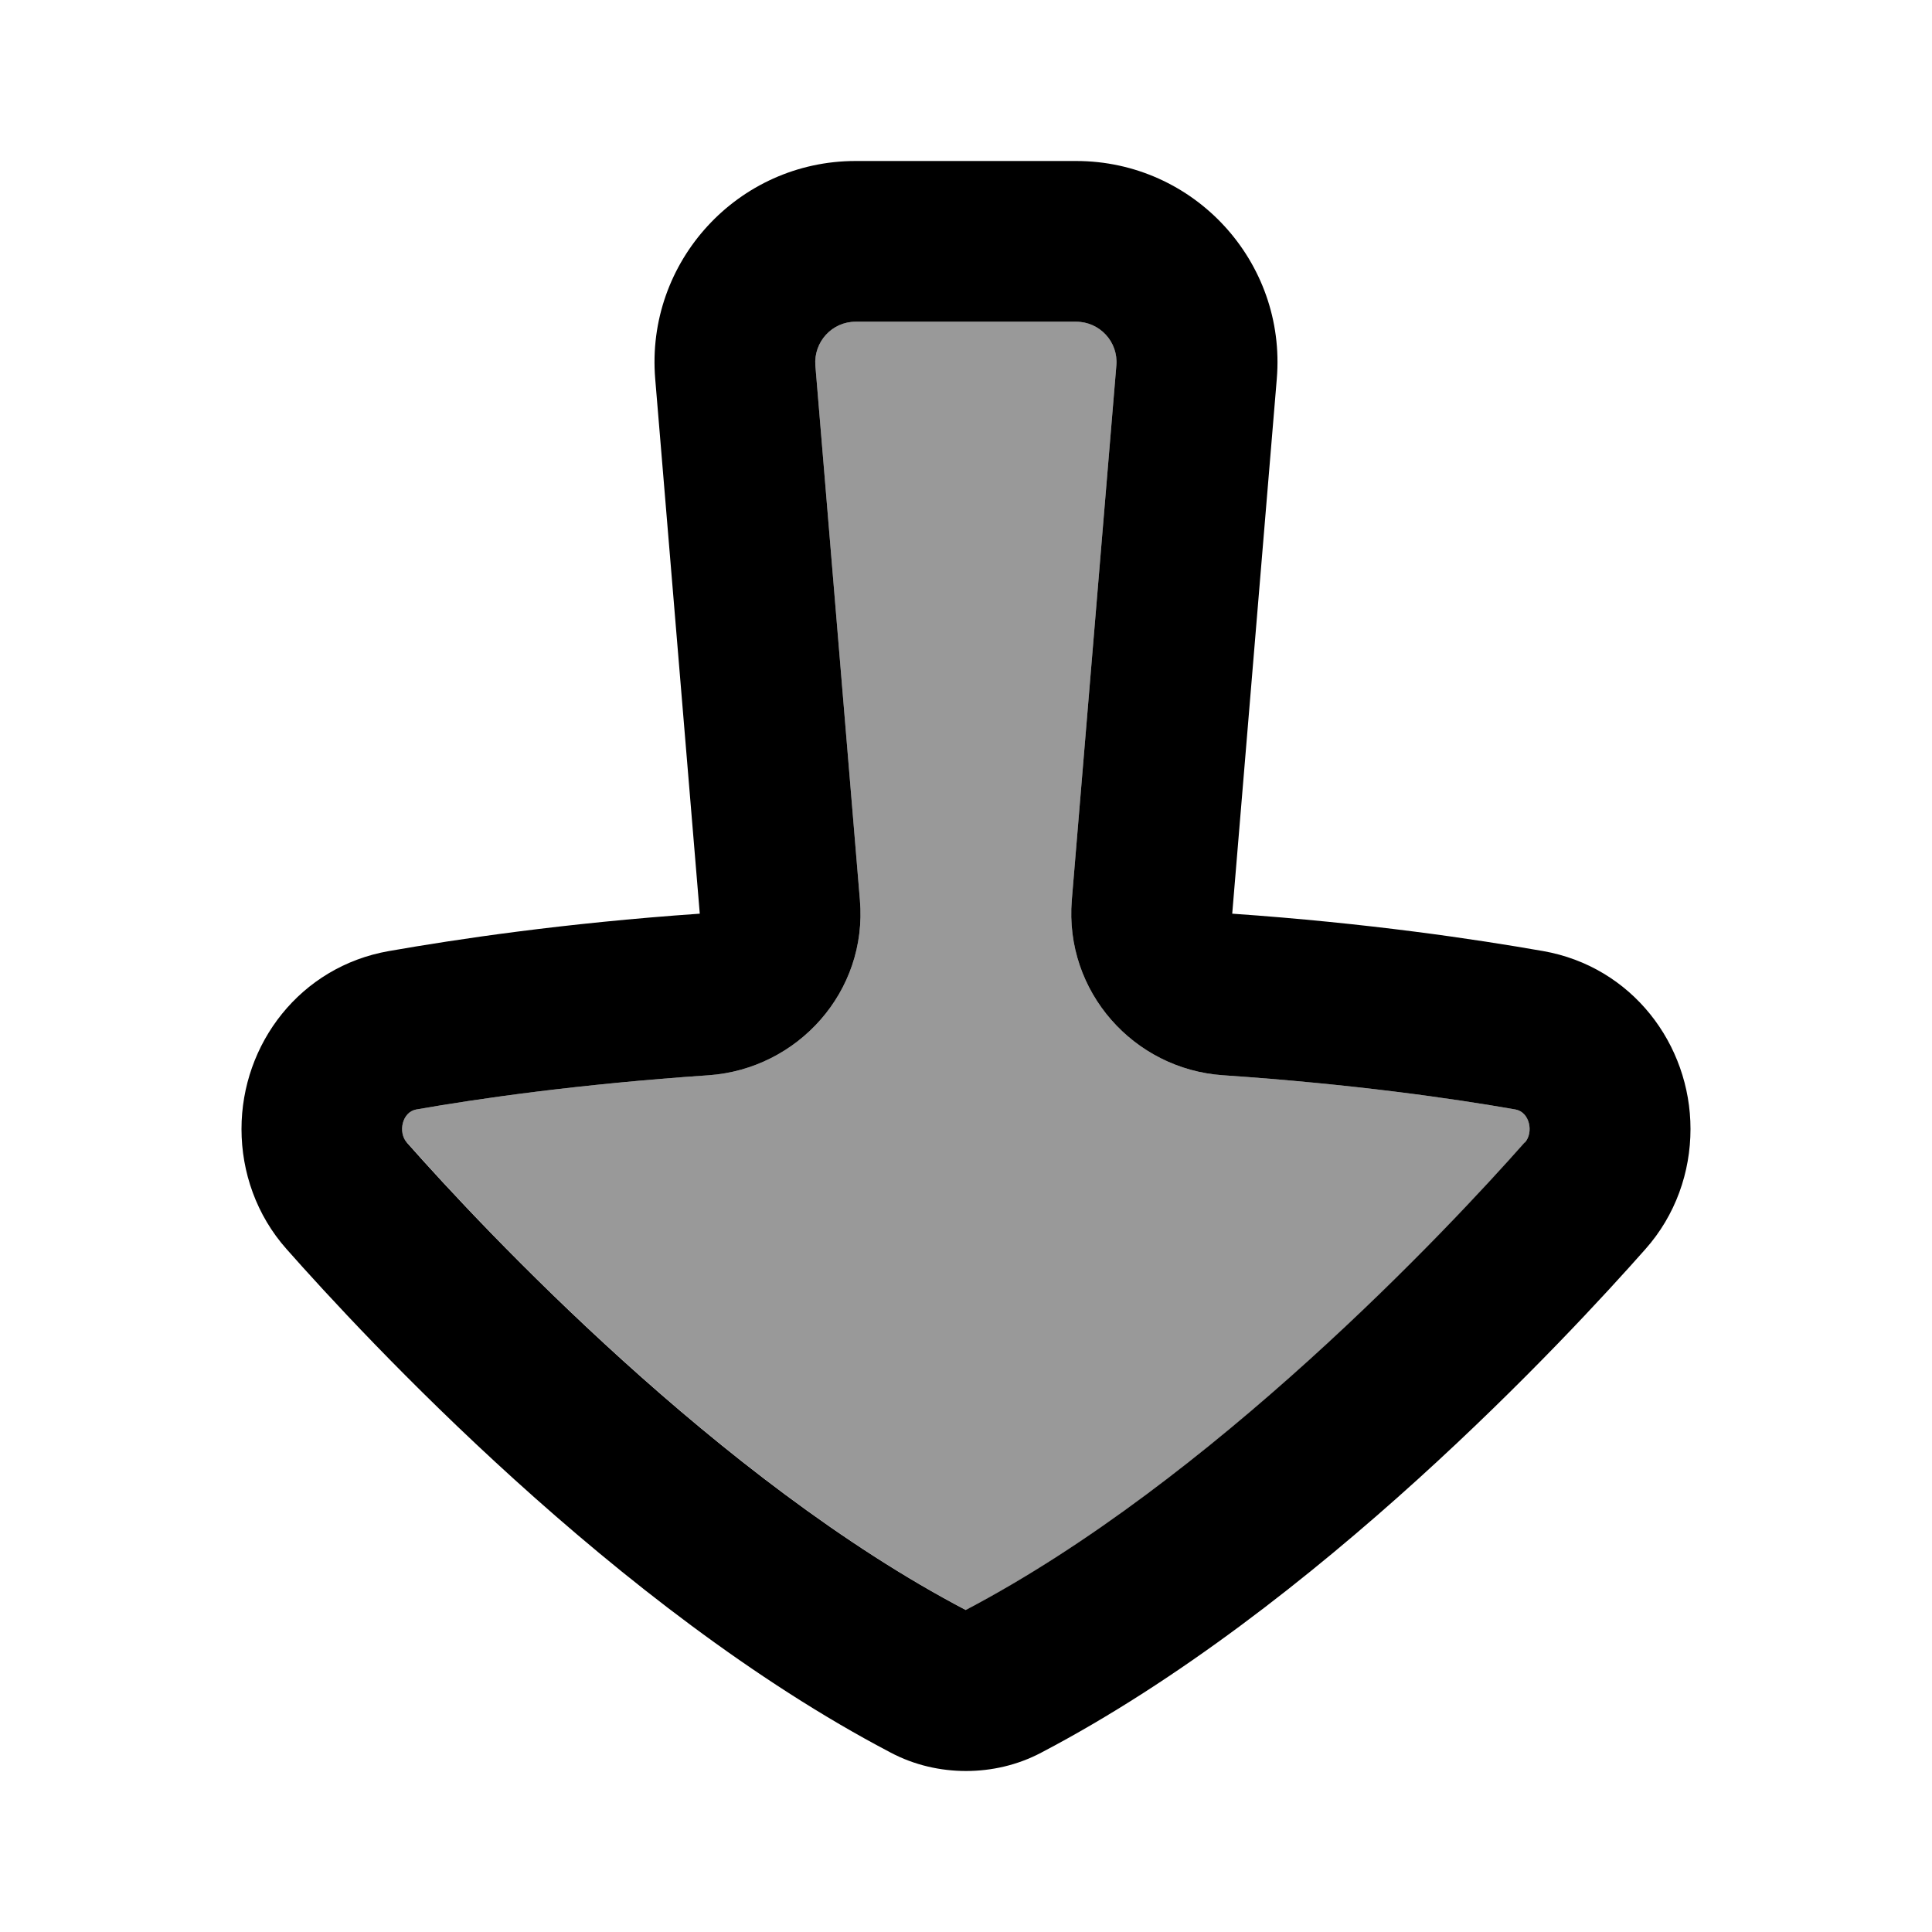
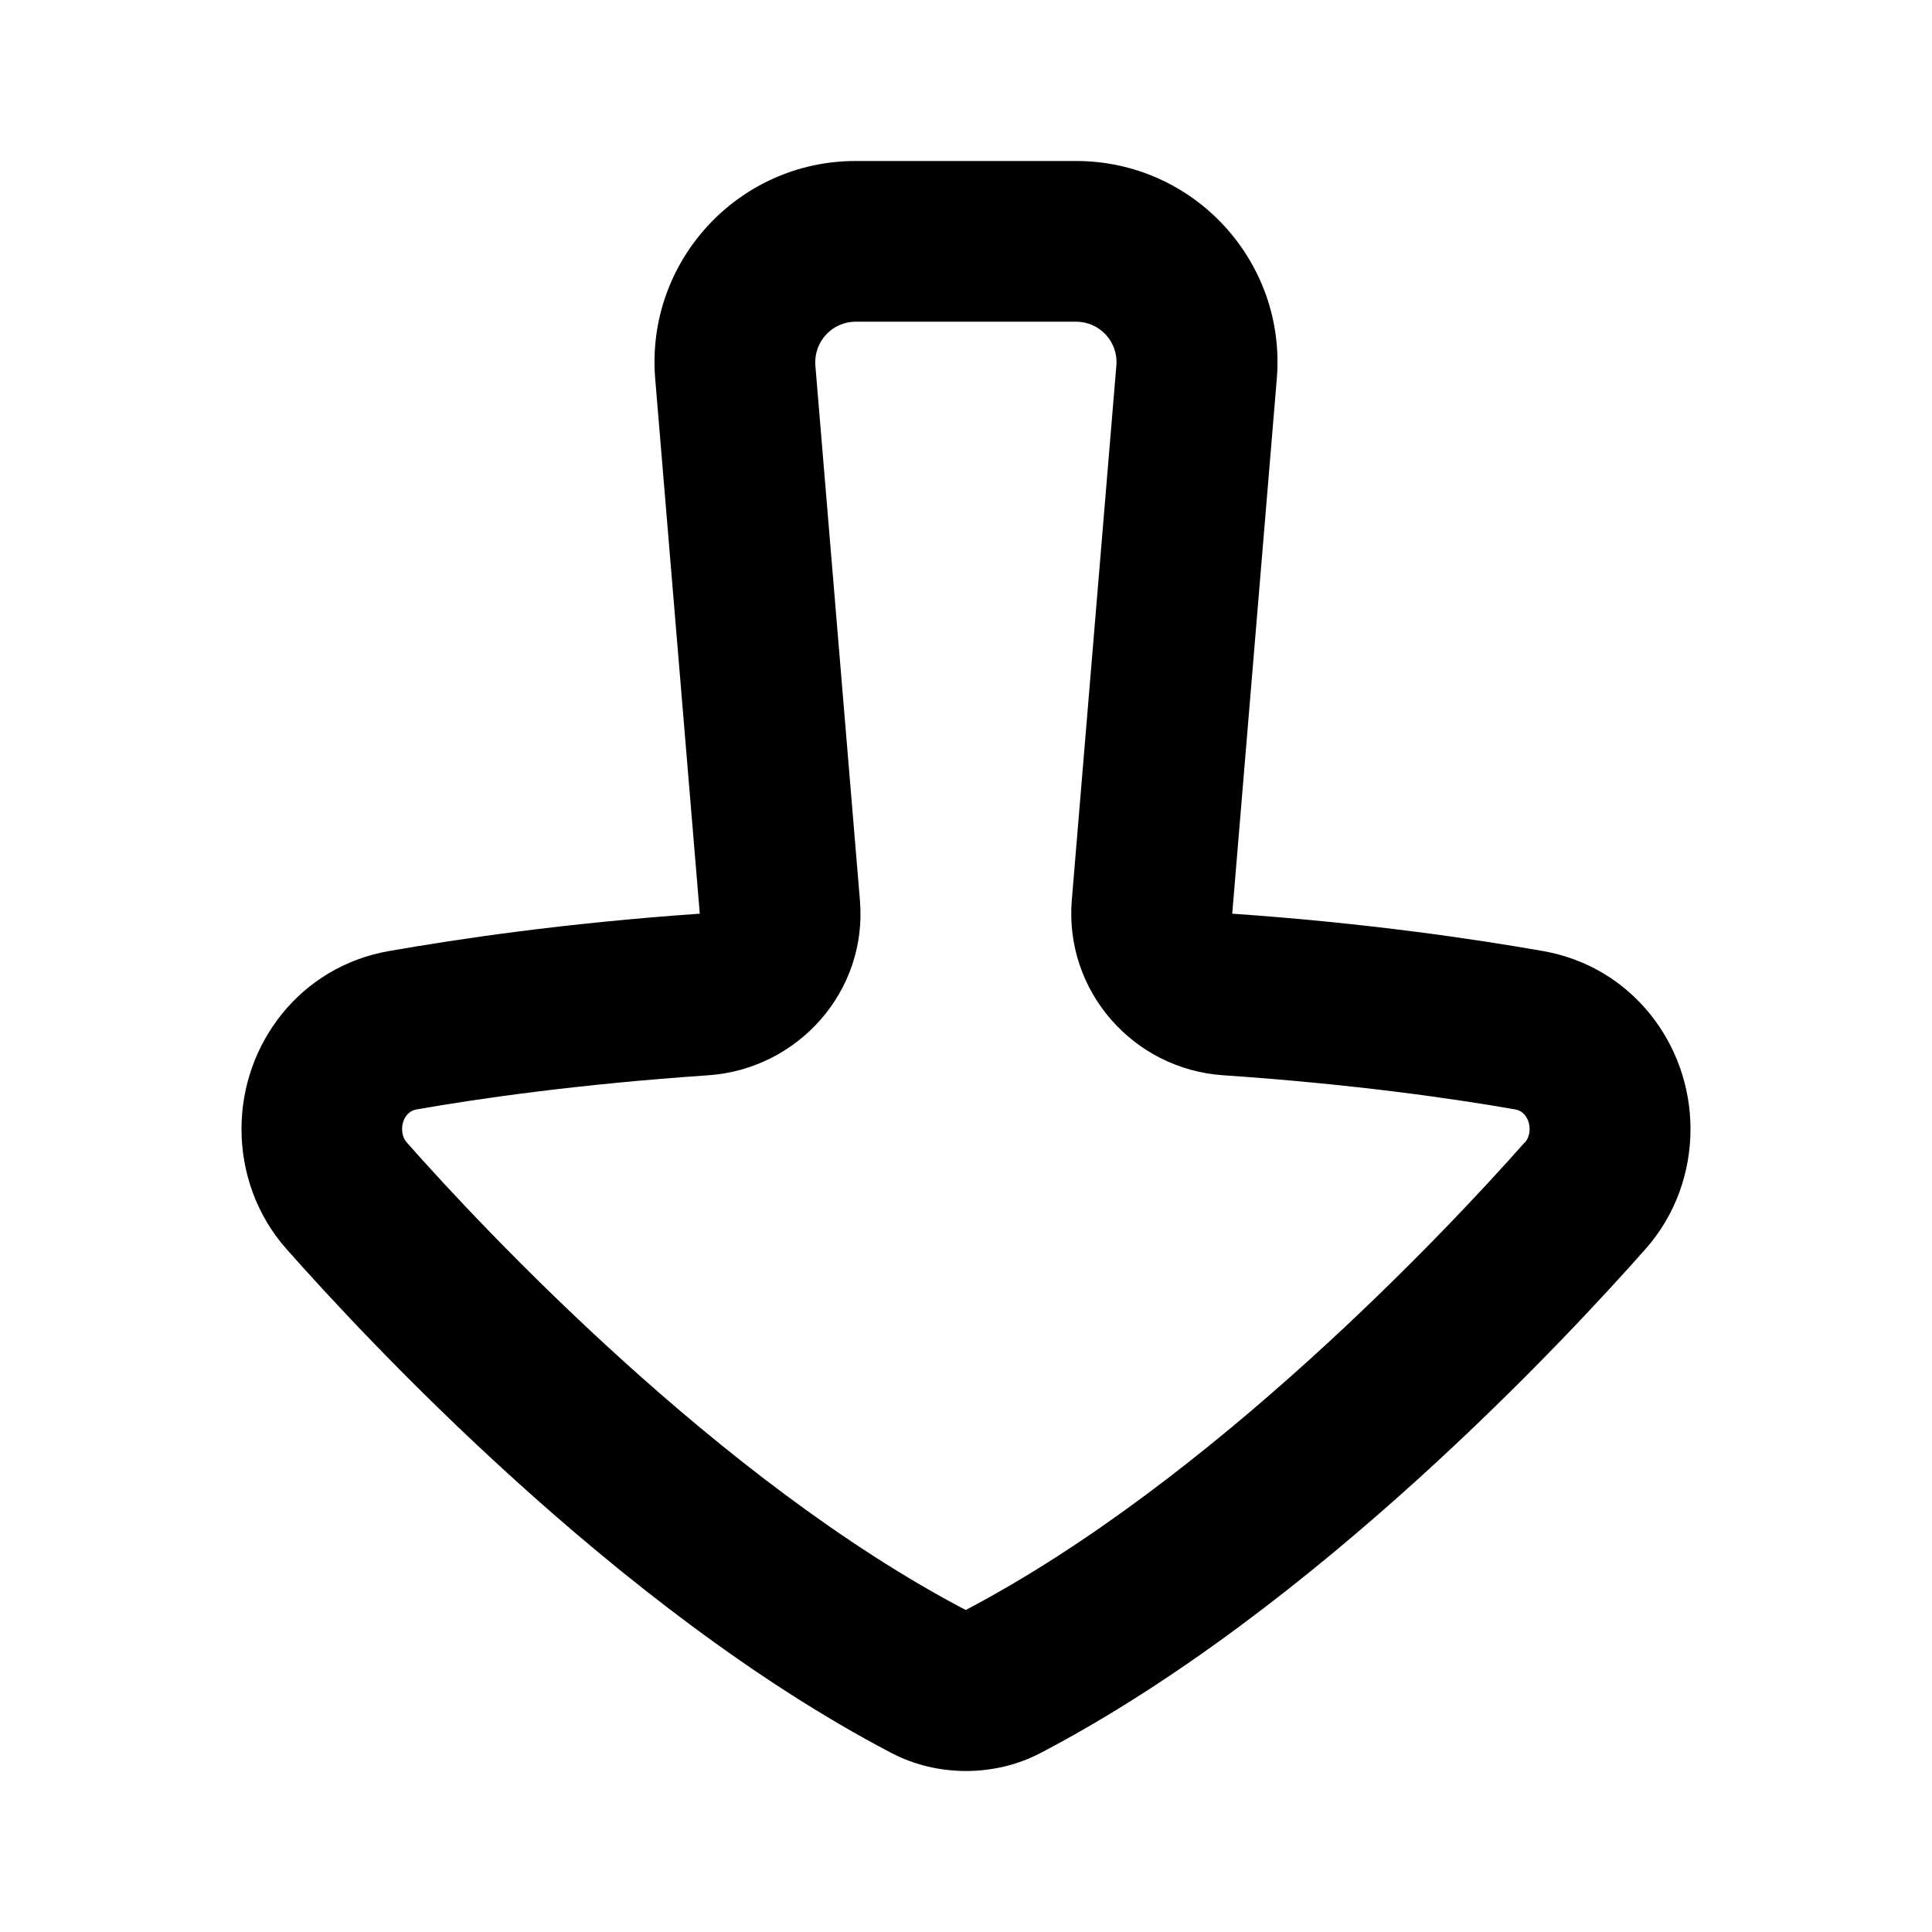
<svg xmlns="http://www.w3.org/2000/svg" viewBox="0 0 672 672">
-   <path opacity=".4" fill="currentColor" d="M141.6 397.4C168.2 427.5 250.3 515.1 336 560C421.6 515.1 503.8 427.5 530.4 397.4C533.5 393.9 532.1 386.8 527.1 385.9C505.4 382.1 470.9 377.1 425.4 374C394.4 371.9 370.2 344.9 372.8 313.1L388.3 127.1C389 118.9 382.5 111.9 374.3 111.9L297.6 111.9C289.4 111.9 283 118.9 283.6 127.1L299.1 313.1C301.8 344.9 277.5 371.8 246.5 374C201.1 377.1 166.5 382.1 144.8 385.9C139.8 386.8 138.4 393.9 141.5 397.4z" />
  <path fill="currentColor" d="M588 392.7C588 407.7 582.8 422.7 572.3 434.5C545.5 464.8 457.8 559.5 362.2 609.6C353.9 614 344.8 616 336 616C327.2 616 318.1 614 309.8 609.6C214.2 559.5 126.5 464.8 99.7 434.5C89.2 422.7 84 407.7 84 392.7C84 363.1 104.4 336.2 135.3 330.8C158.7 326.7 195.9 321.1 243.4 317.8L227.9 131.8C224.5 91 256.7 56 297.6 56L374.3 56C415.3 56 447.5 91 444.1 131.8L428.6 317.8C476.1 321.1 513.3 326.7 536.7 330.8C567.6 336.2 588 363.2 588 392.7zM530.4 397.4C533.5 393.9 532.1 386.8 527.1 385.9C505.4 382.1 470.9 377.1 425.4 374C394.4 371.9 370.2 344.9 372.8 313.1L388.3 127.1C389 118.9 382.5 111.9 374.3 111.9L297.6 111.9C289.4 111.9 283 118.9 283.6 127.1L299.1 313.1C301.8 344.9 277.5 371.8 246.5 374C201.1 377.1 166.5 382.1 144.8 385.9C139.8 386.8 138.4 393.9 141.5 397.4C168.1 427.5 250.2 515.1 335.9 560C421.5 515.1 503.7 427.5 530.3 397.4z" />
</svg>